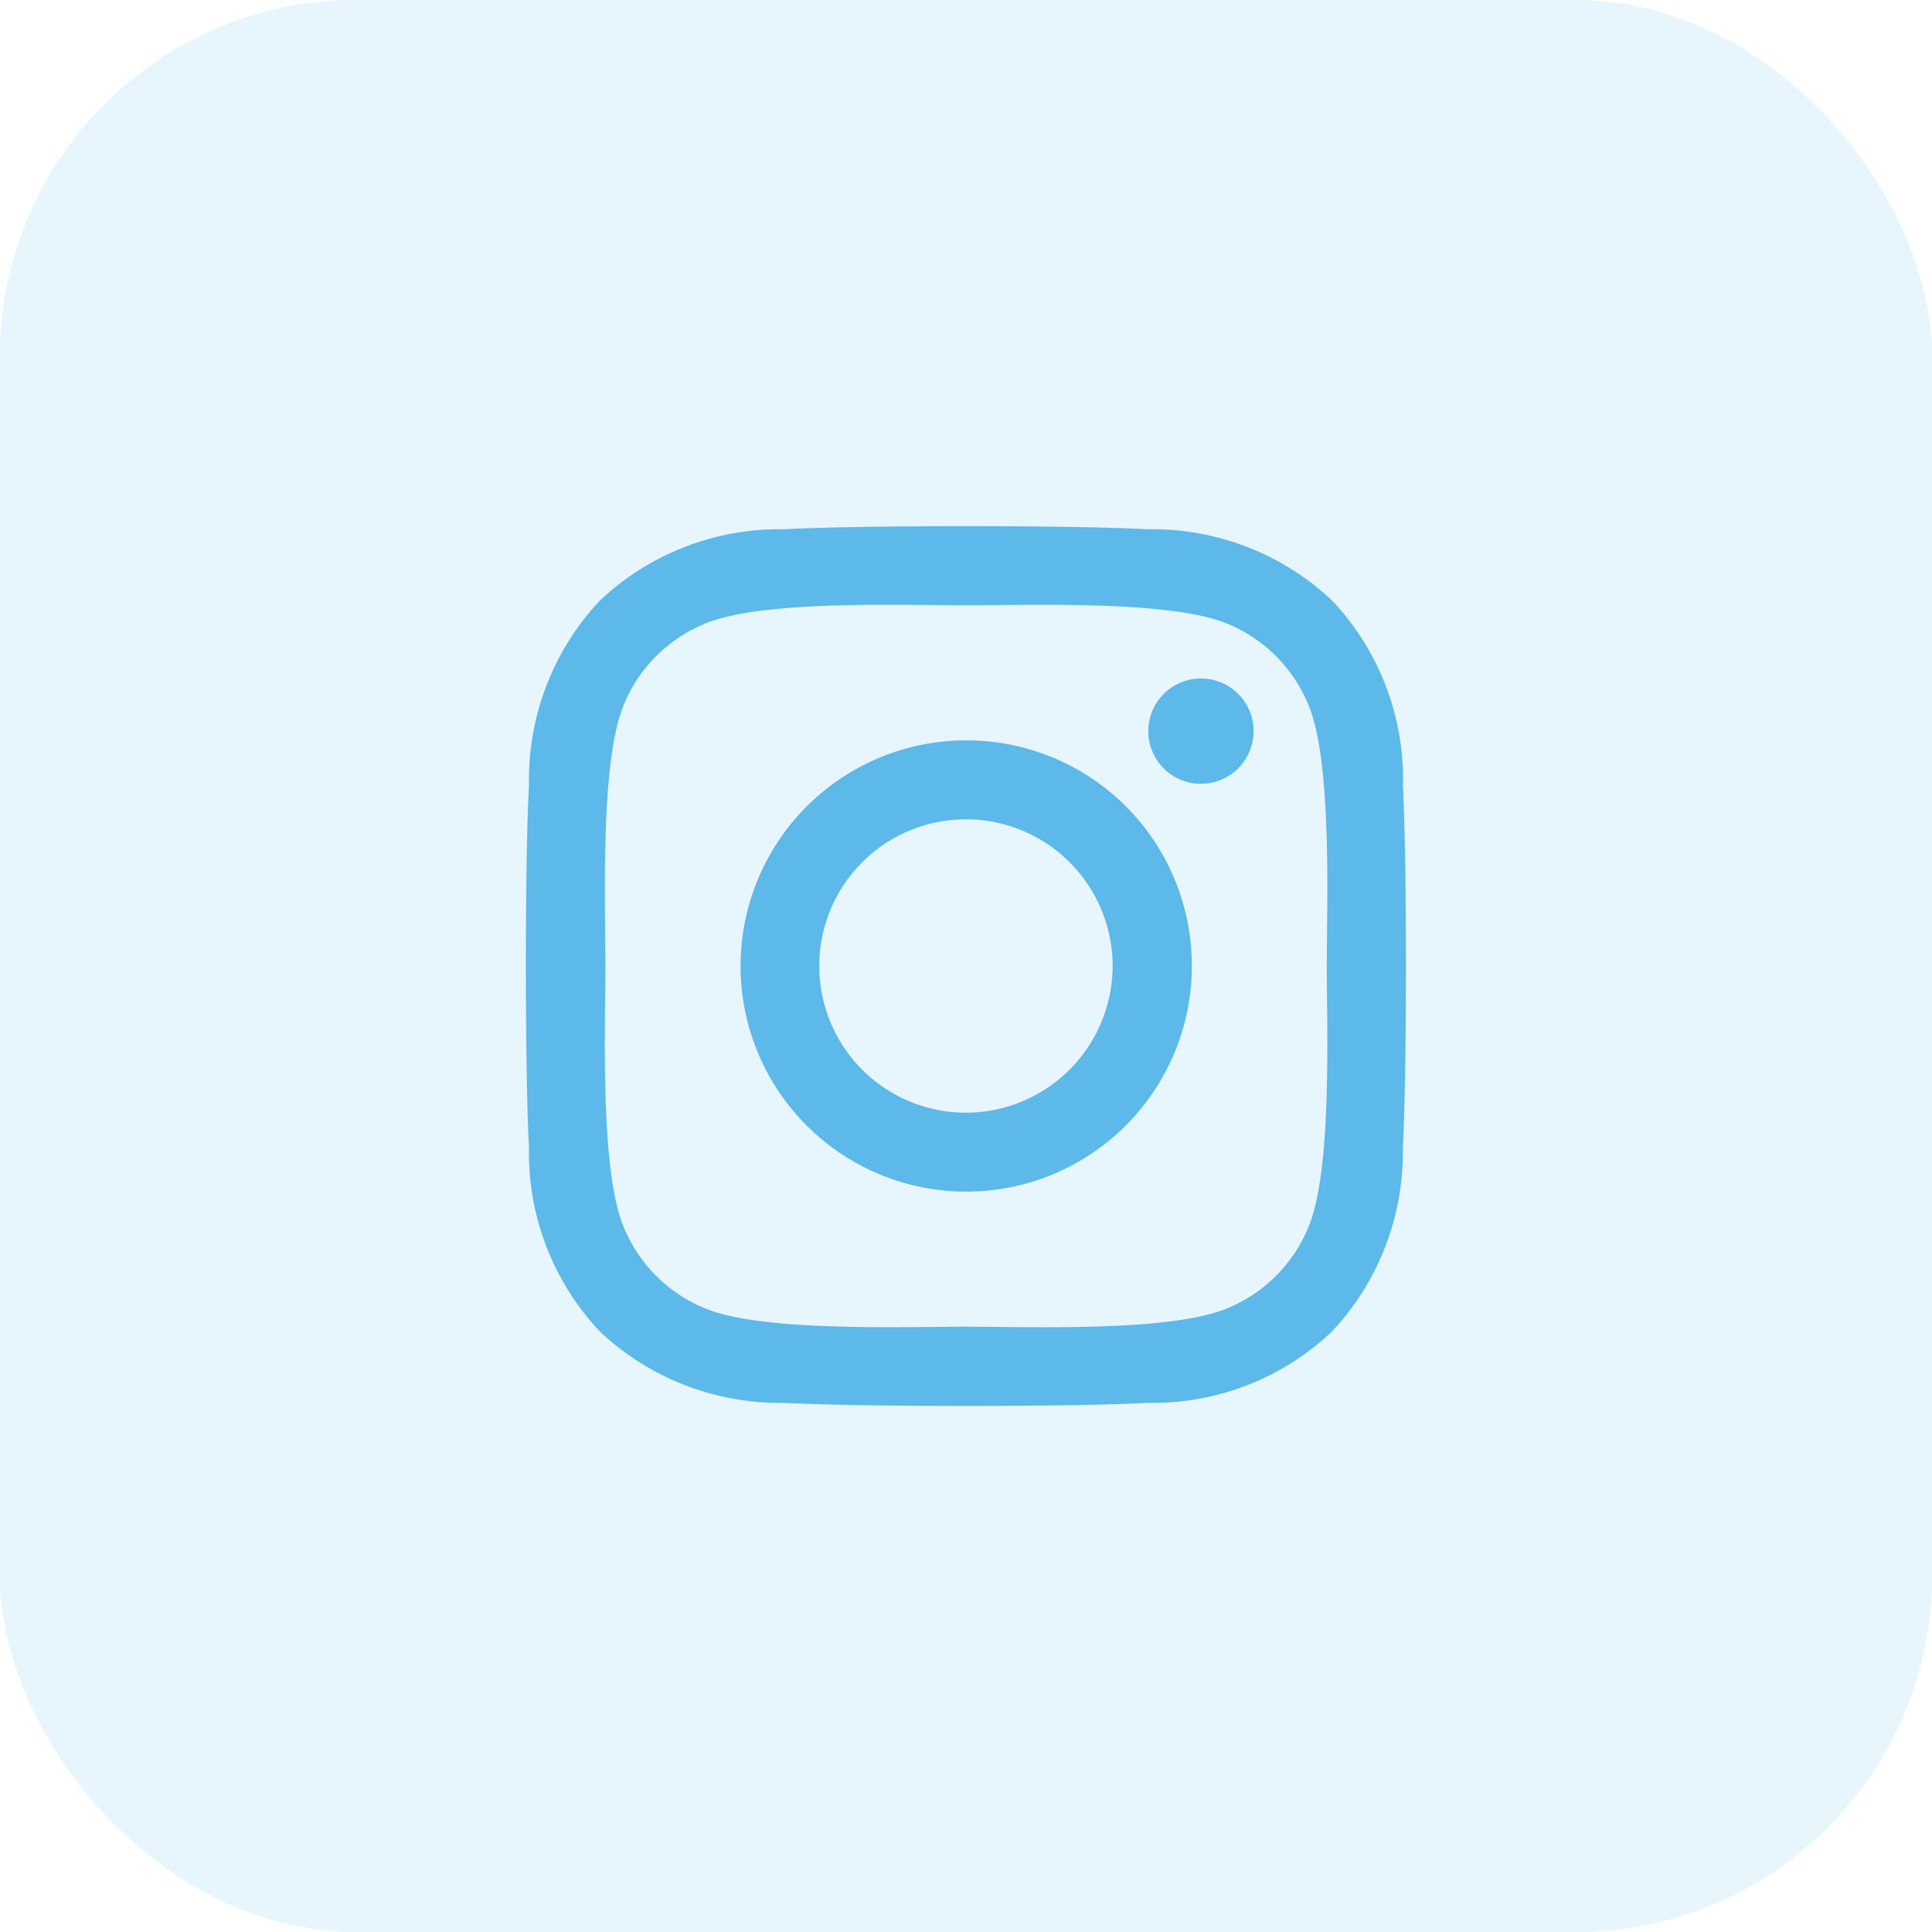
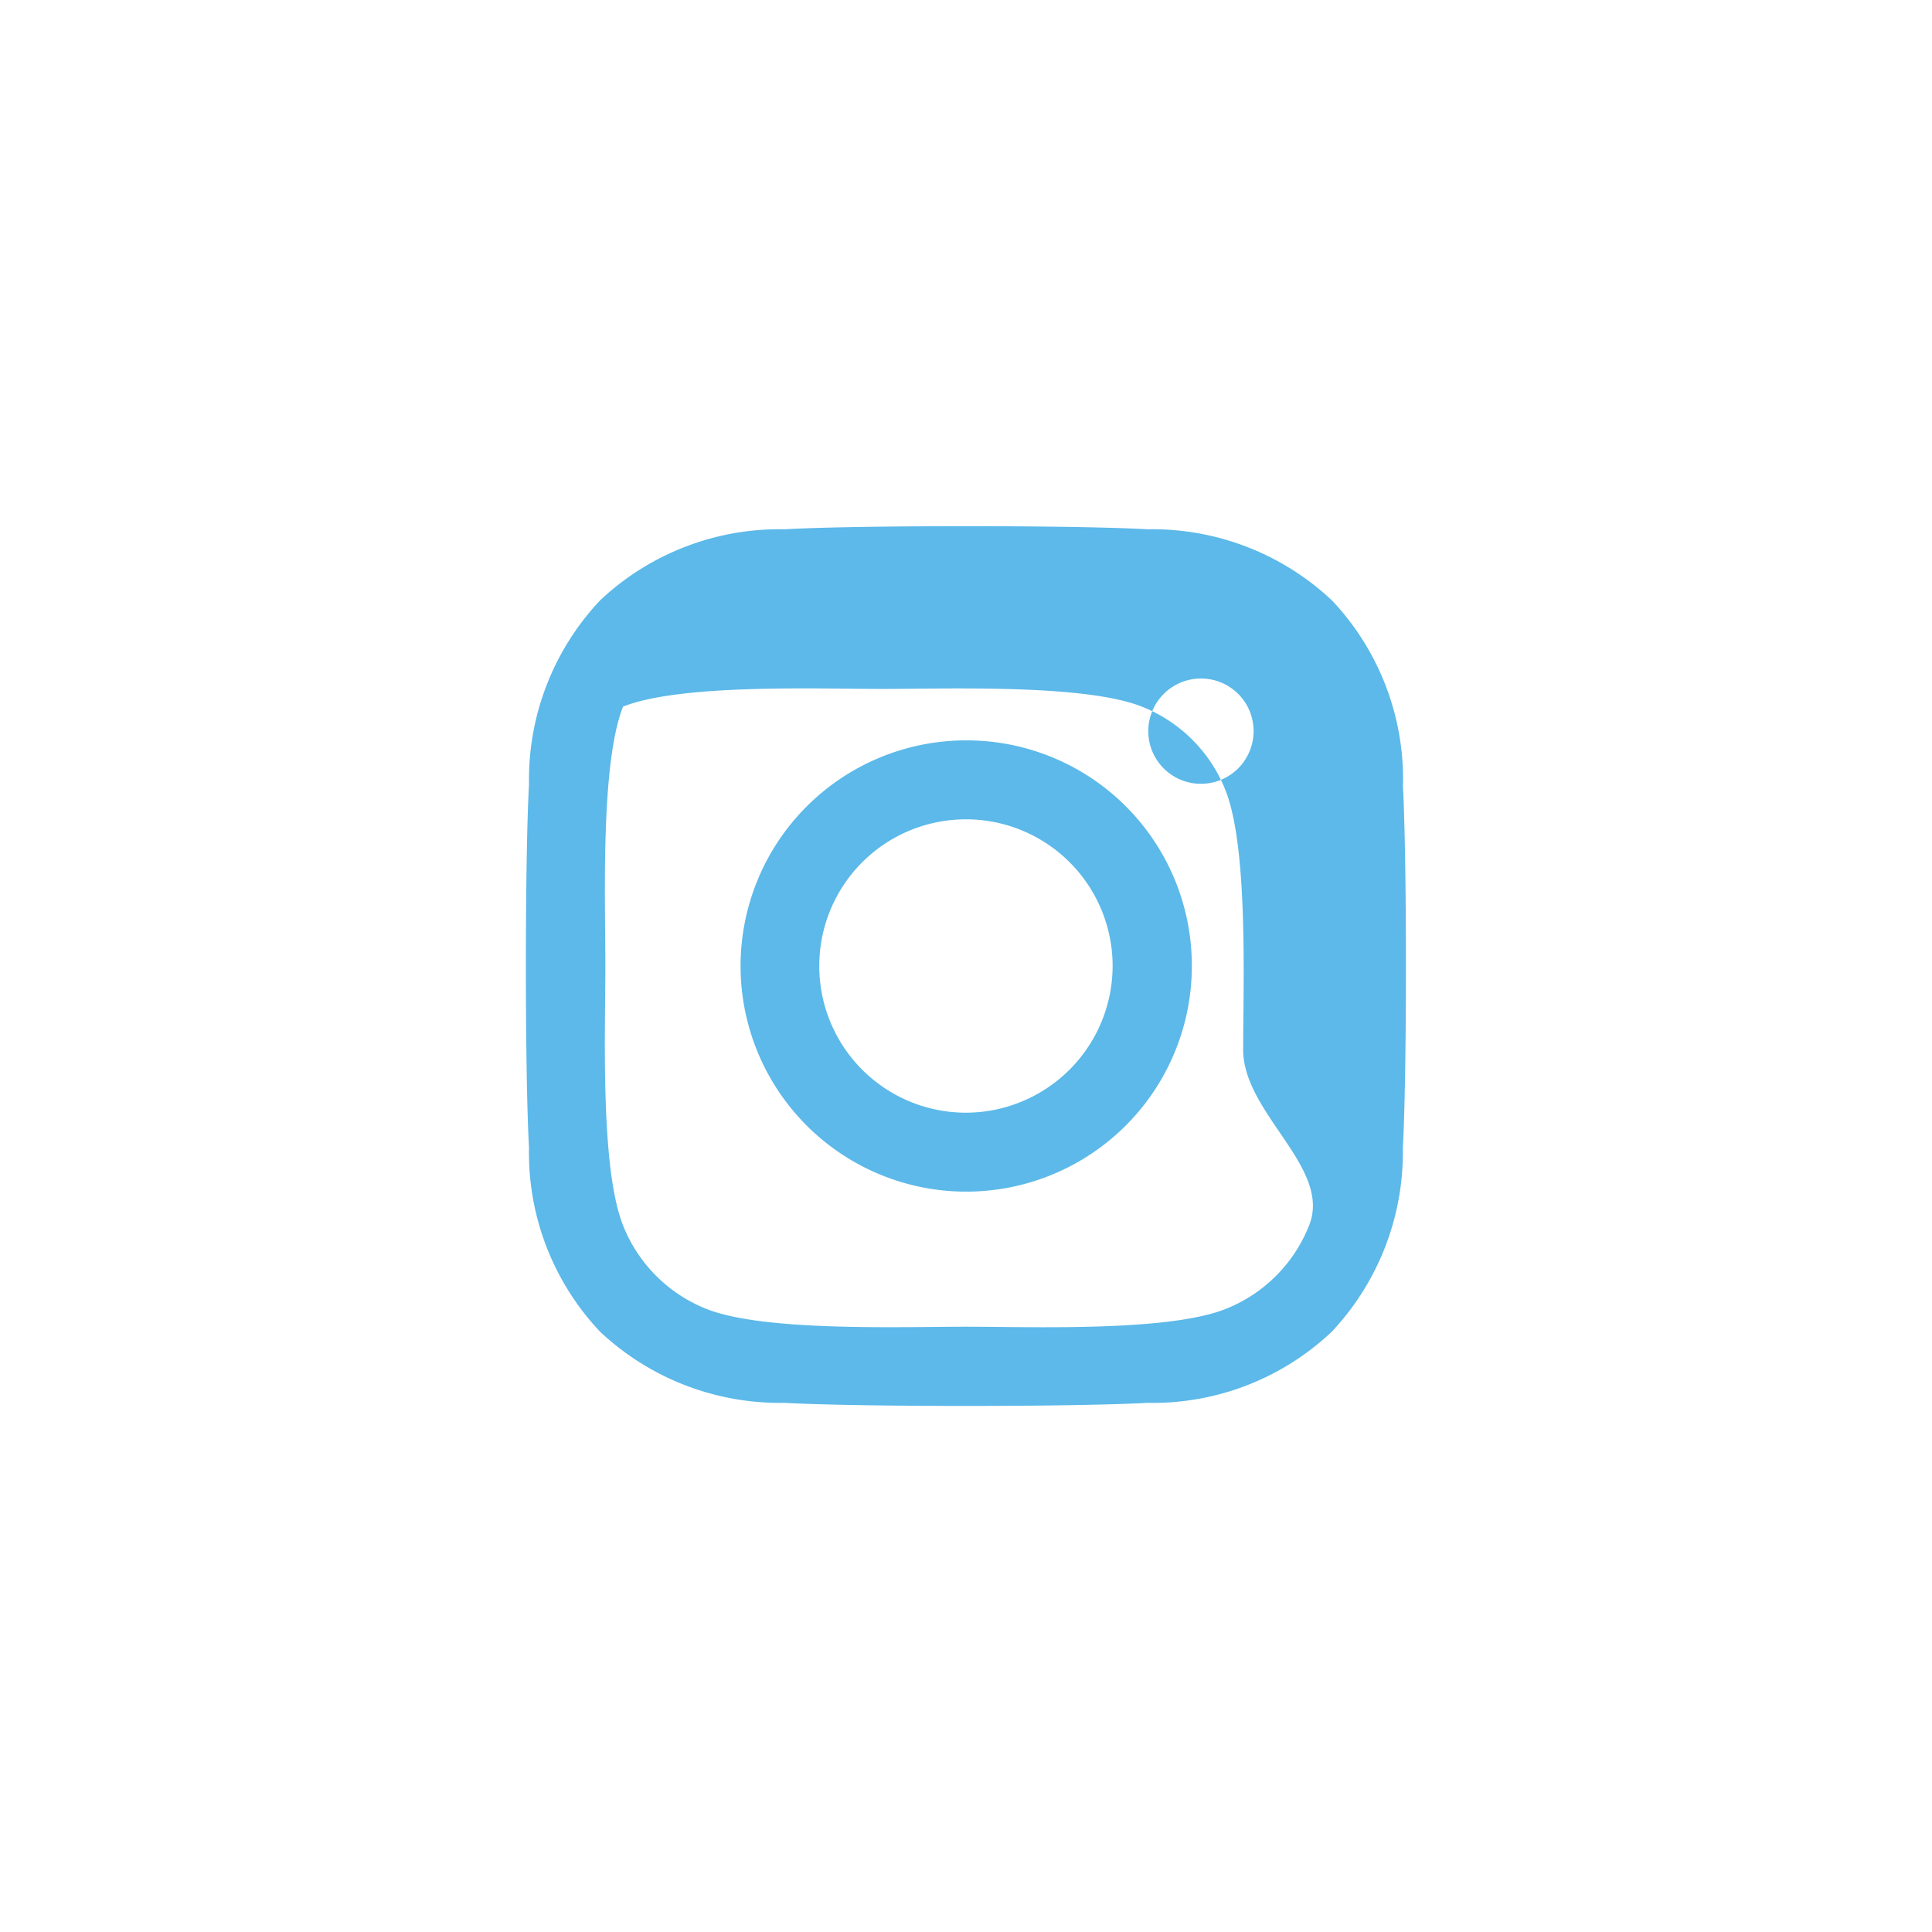
<svg xmlns="http://www.w3.org/2000/svg" width="65" height="65" viewBox="0 0 65 65">
  <g id="Group_440" data-name="Group 440" transform="translate(-387.433 -6113.84)">
-     <path id="Icon_awesome-instagram" data-name="Icon awesome-instagram" d="M14.8,9.45A7.591,7.591,0,1,0,22.4,17.041,7.579,7.579,0,0,0,14.8,9.45Zm0,12.526a4.935,4.935,0,1,1,4.935-4.935A4.944,4.944,0,0,1,14.8,21.976ZM24.477,9.14a1.771,1.771,0,1,1-1.771-1.771A1.766,1.766,0,0,1,24.477,9.14Zm5.028,1.8a8.762,8.762,0,0,0-2.392-6.2,8.82,8.82,0,0,0-6.2-2.392c-2.444-.139-9.771-.139-12.215,0a8.807,8.807,0,0,0-6.2,2.385A8.791,8.791,0,0,0,.1,10.93C-.04,13.375-.04,20.7.1,23.146a8.762,8.762,0,0,0,2.392,6.2,8.831,8.831,0,0,0,6.2,2.392c2.444.139,9.771.139,12.215,0a8.762,8.762,0,0,0,6.2-2.392,8.82,8.82,0,0,0,2.392-6.2c.139-2.444.139-9.764,0-12.209ZM26.346,25.768a5,5,0,0,1-2.814,2.814c-1.949.773-6.573.595-8.727.595s-6.785.172-8.727-.595a5,5,0,0,1-2.814-2.814c-.773-1.949-.595-6.573-.595-8.727s-.172-6.785.595-8.727A5,5,0,0,1,6.078,5.5c1.949-.773,6.573-.595,8.727-.595s6.785-.172,8.727.595a5,5,0,0,1,2.814,2.814c.773,1.949.595,6.573.595,8.727S27.119,23.826,26.346,25.768Z" transform="translate(405.131 6129.299)" fill="#5cb9e9" />
+     <path id="Icon_awesome-instagram" data-name="Icon awesome-instagram" d="M14.8,9.45A7.591,7.591,0,1,0,22.4,17.041,7.579,7.579,0,0,0,14.8,9.45Zm0,12.526a4.935,4.935,0,1,1,4.935-4.935A4.944,4.944,0,0,1,14.8,21.976ZM24.477,9.14a1.771,1.771,0,1,1-1.771-1.771A1.766,1.766,0,0,1,24.477,9.14Zm5.028,1.8a8.762,8.762,0,0,0-2.392-6.2,8.82,8.82,0,0,0-6.2-2.392c-2.444-.139-9.771-.139-12.215,0a8.807,8.807,0,0,0-6.2,2.385A8.791,8.791,0,0,0,.1,10.93C-.04,13.375-.04,20.7.1,23.146a8.762,8.762,0,0,0,2.392,6.2,8.831,8.831,0,0,0,6.2,2.392c2.444.139,9.771.139,12.215,0a8.762,8.762,0,0,0,6.2-2.392,8.82,8.82,0,0,0,2.392-6.2c.139-2.444.139-9.764,0-12.209ZM26.346,25.768a5,5,0,0,1-2.814,2.814c-1.949.773-6.573.595-8.727.595s-6.785.172-8.727-.595a5,5,0,0,1-2.814-2.814c-.773-1.949-.595-6.573-.595-8.727s-.172-6.785.595-8.727c1.949-.773,6.573-.595,8.727-.595s6.785-.172,8.727.595a5,5,0,0,1,2.814,2.814c.773,1.949.595,6.573.595,8.727S27.119,23.826,26.346,25.768Z" transform="translate(405.131 6129.299)" fill="#5cb9e9" />
    <g id="Rectangle_80" data-name="Rectangle 80" transform="translate(387.433 6113.84)" fill="#5cb9e9" stroke="#5cb9e9" stroke-width="1" opacity="0.15">
-       <rect width="65" height="65" rx="12" stroke="none" />
-       <rect x="0.5" y="0.5" width="64" height="64" rx="11.5" fill="none" />
-     </g>
+       </g>
  </g>
</svg>